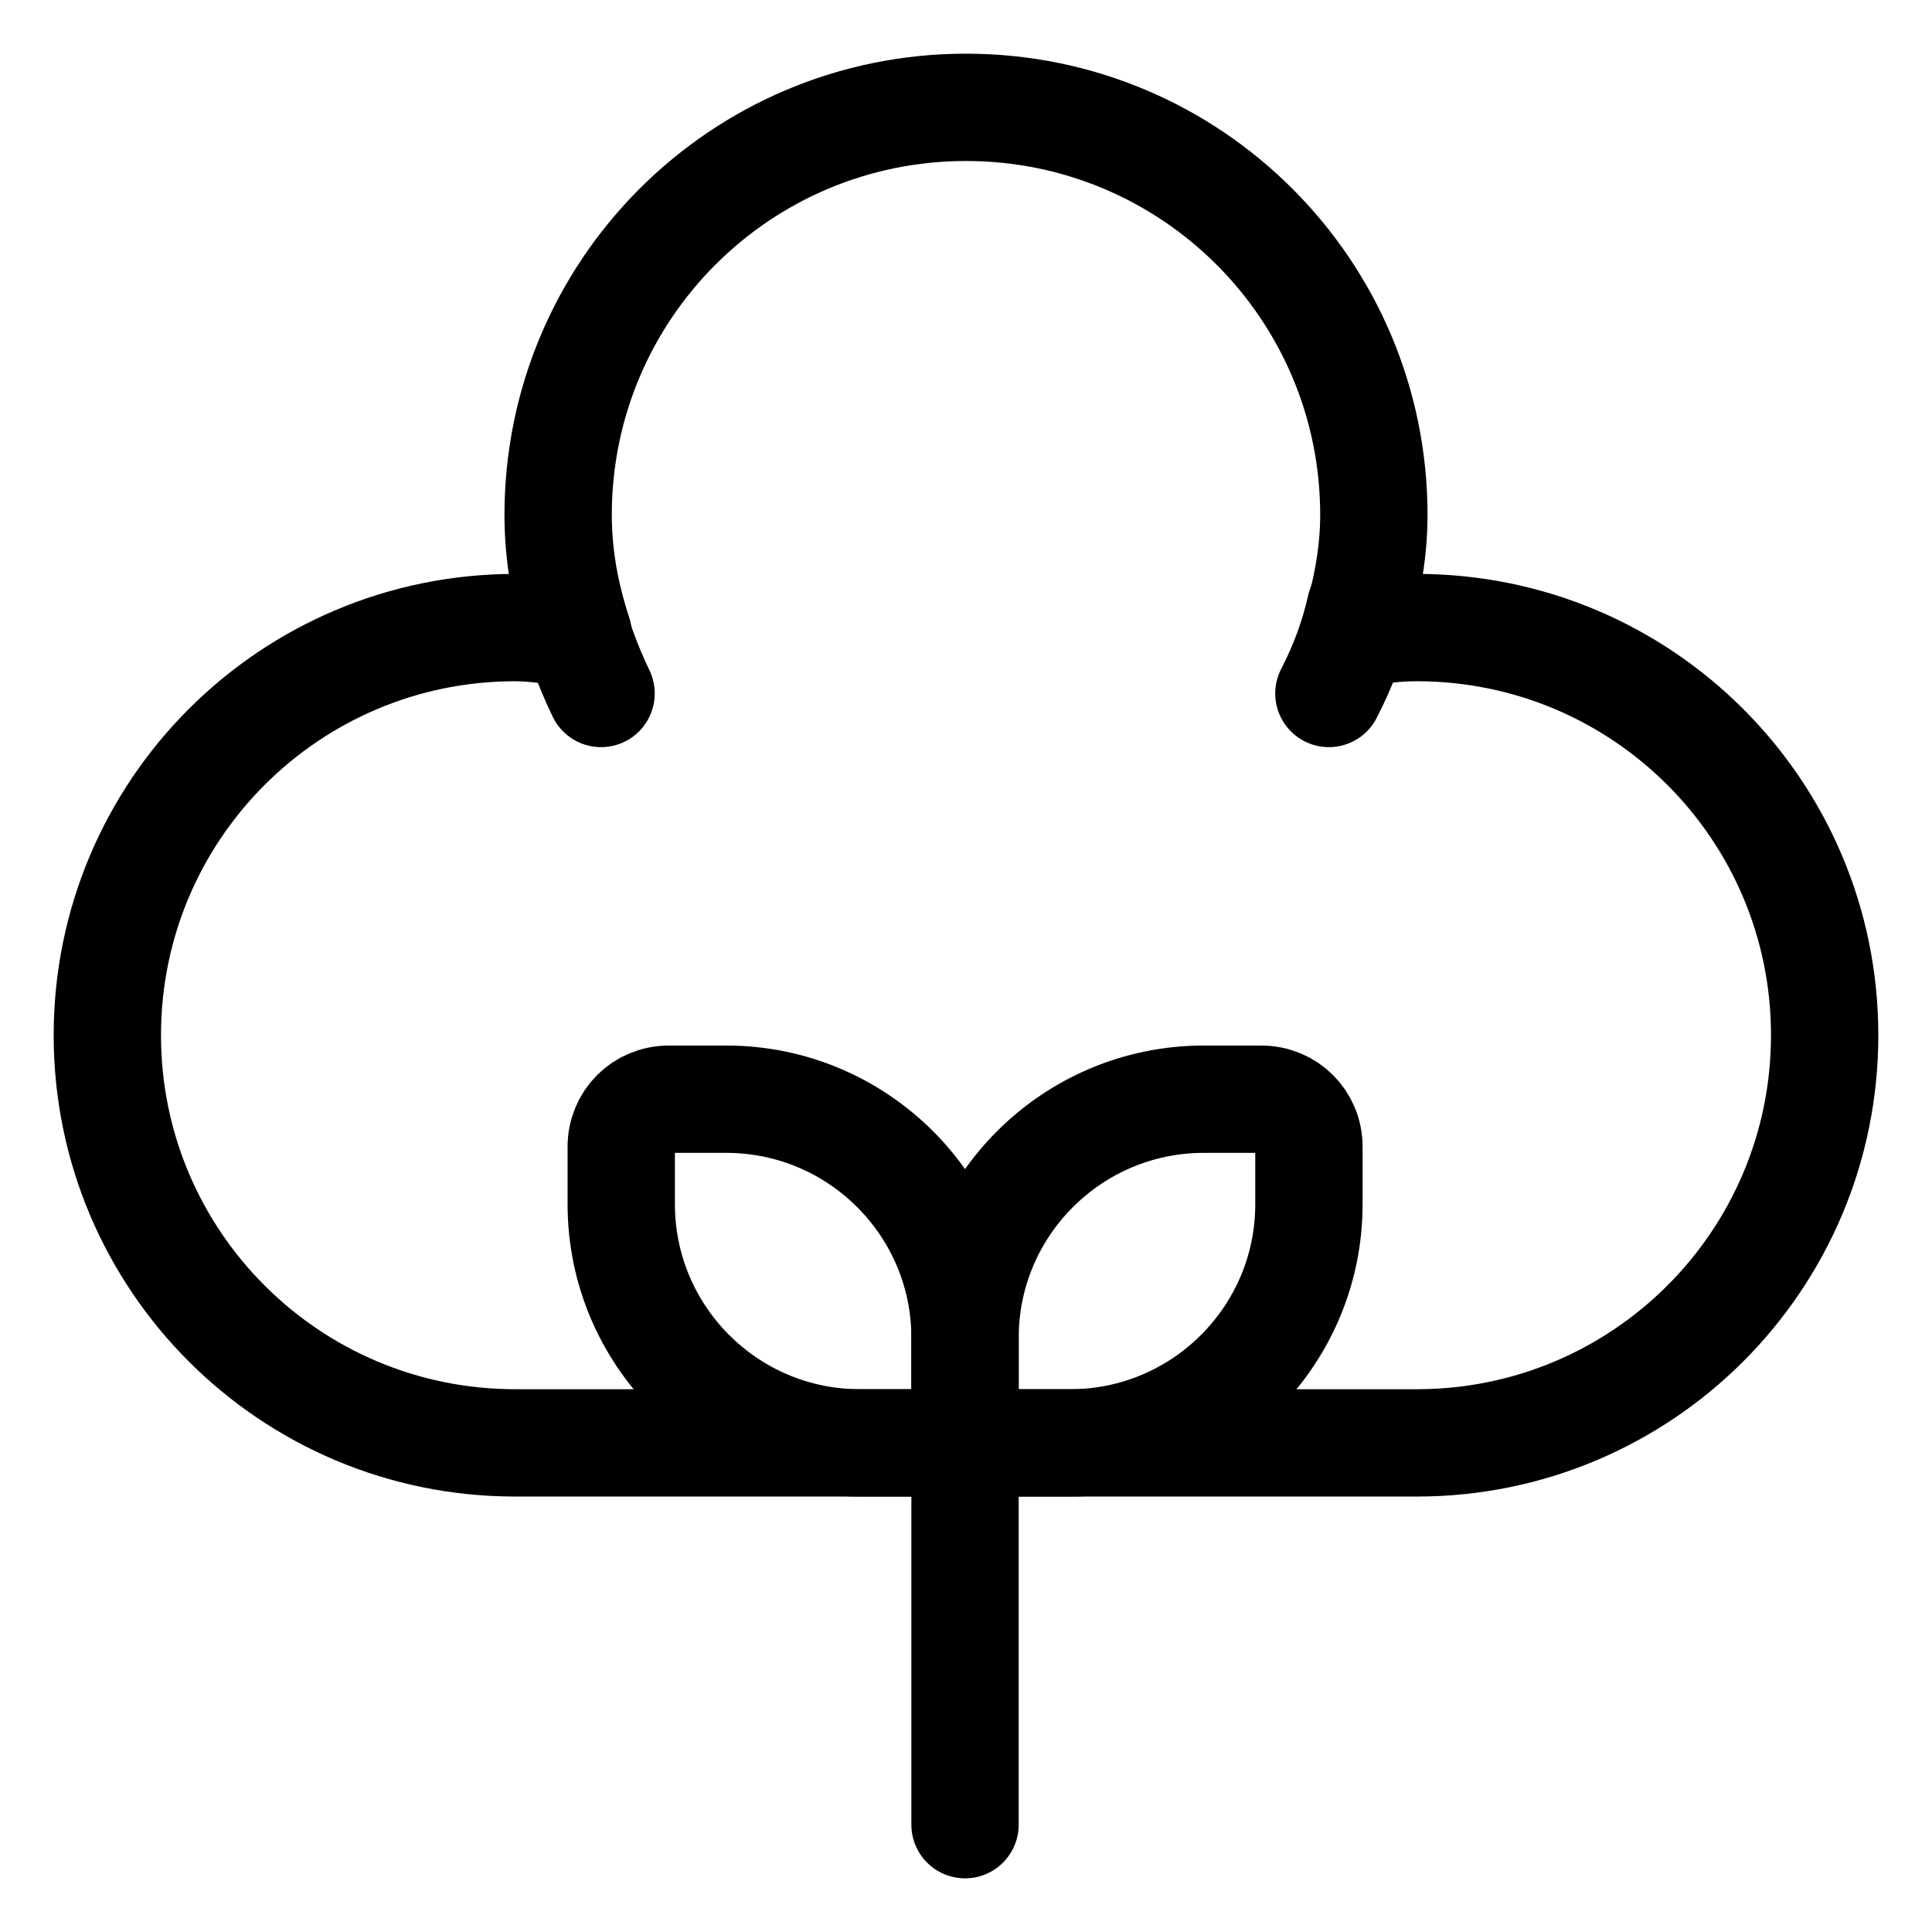
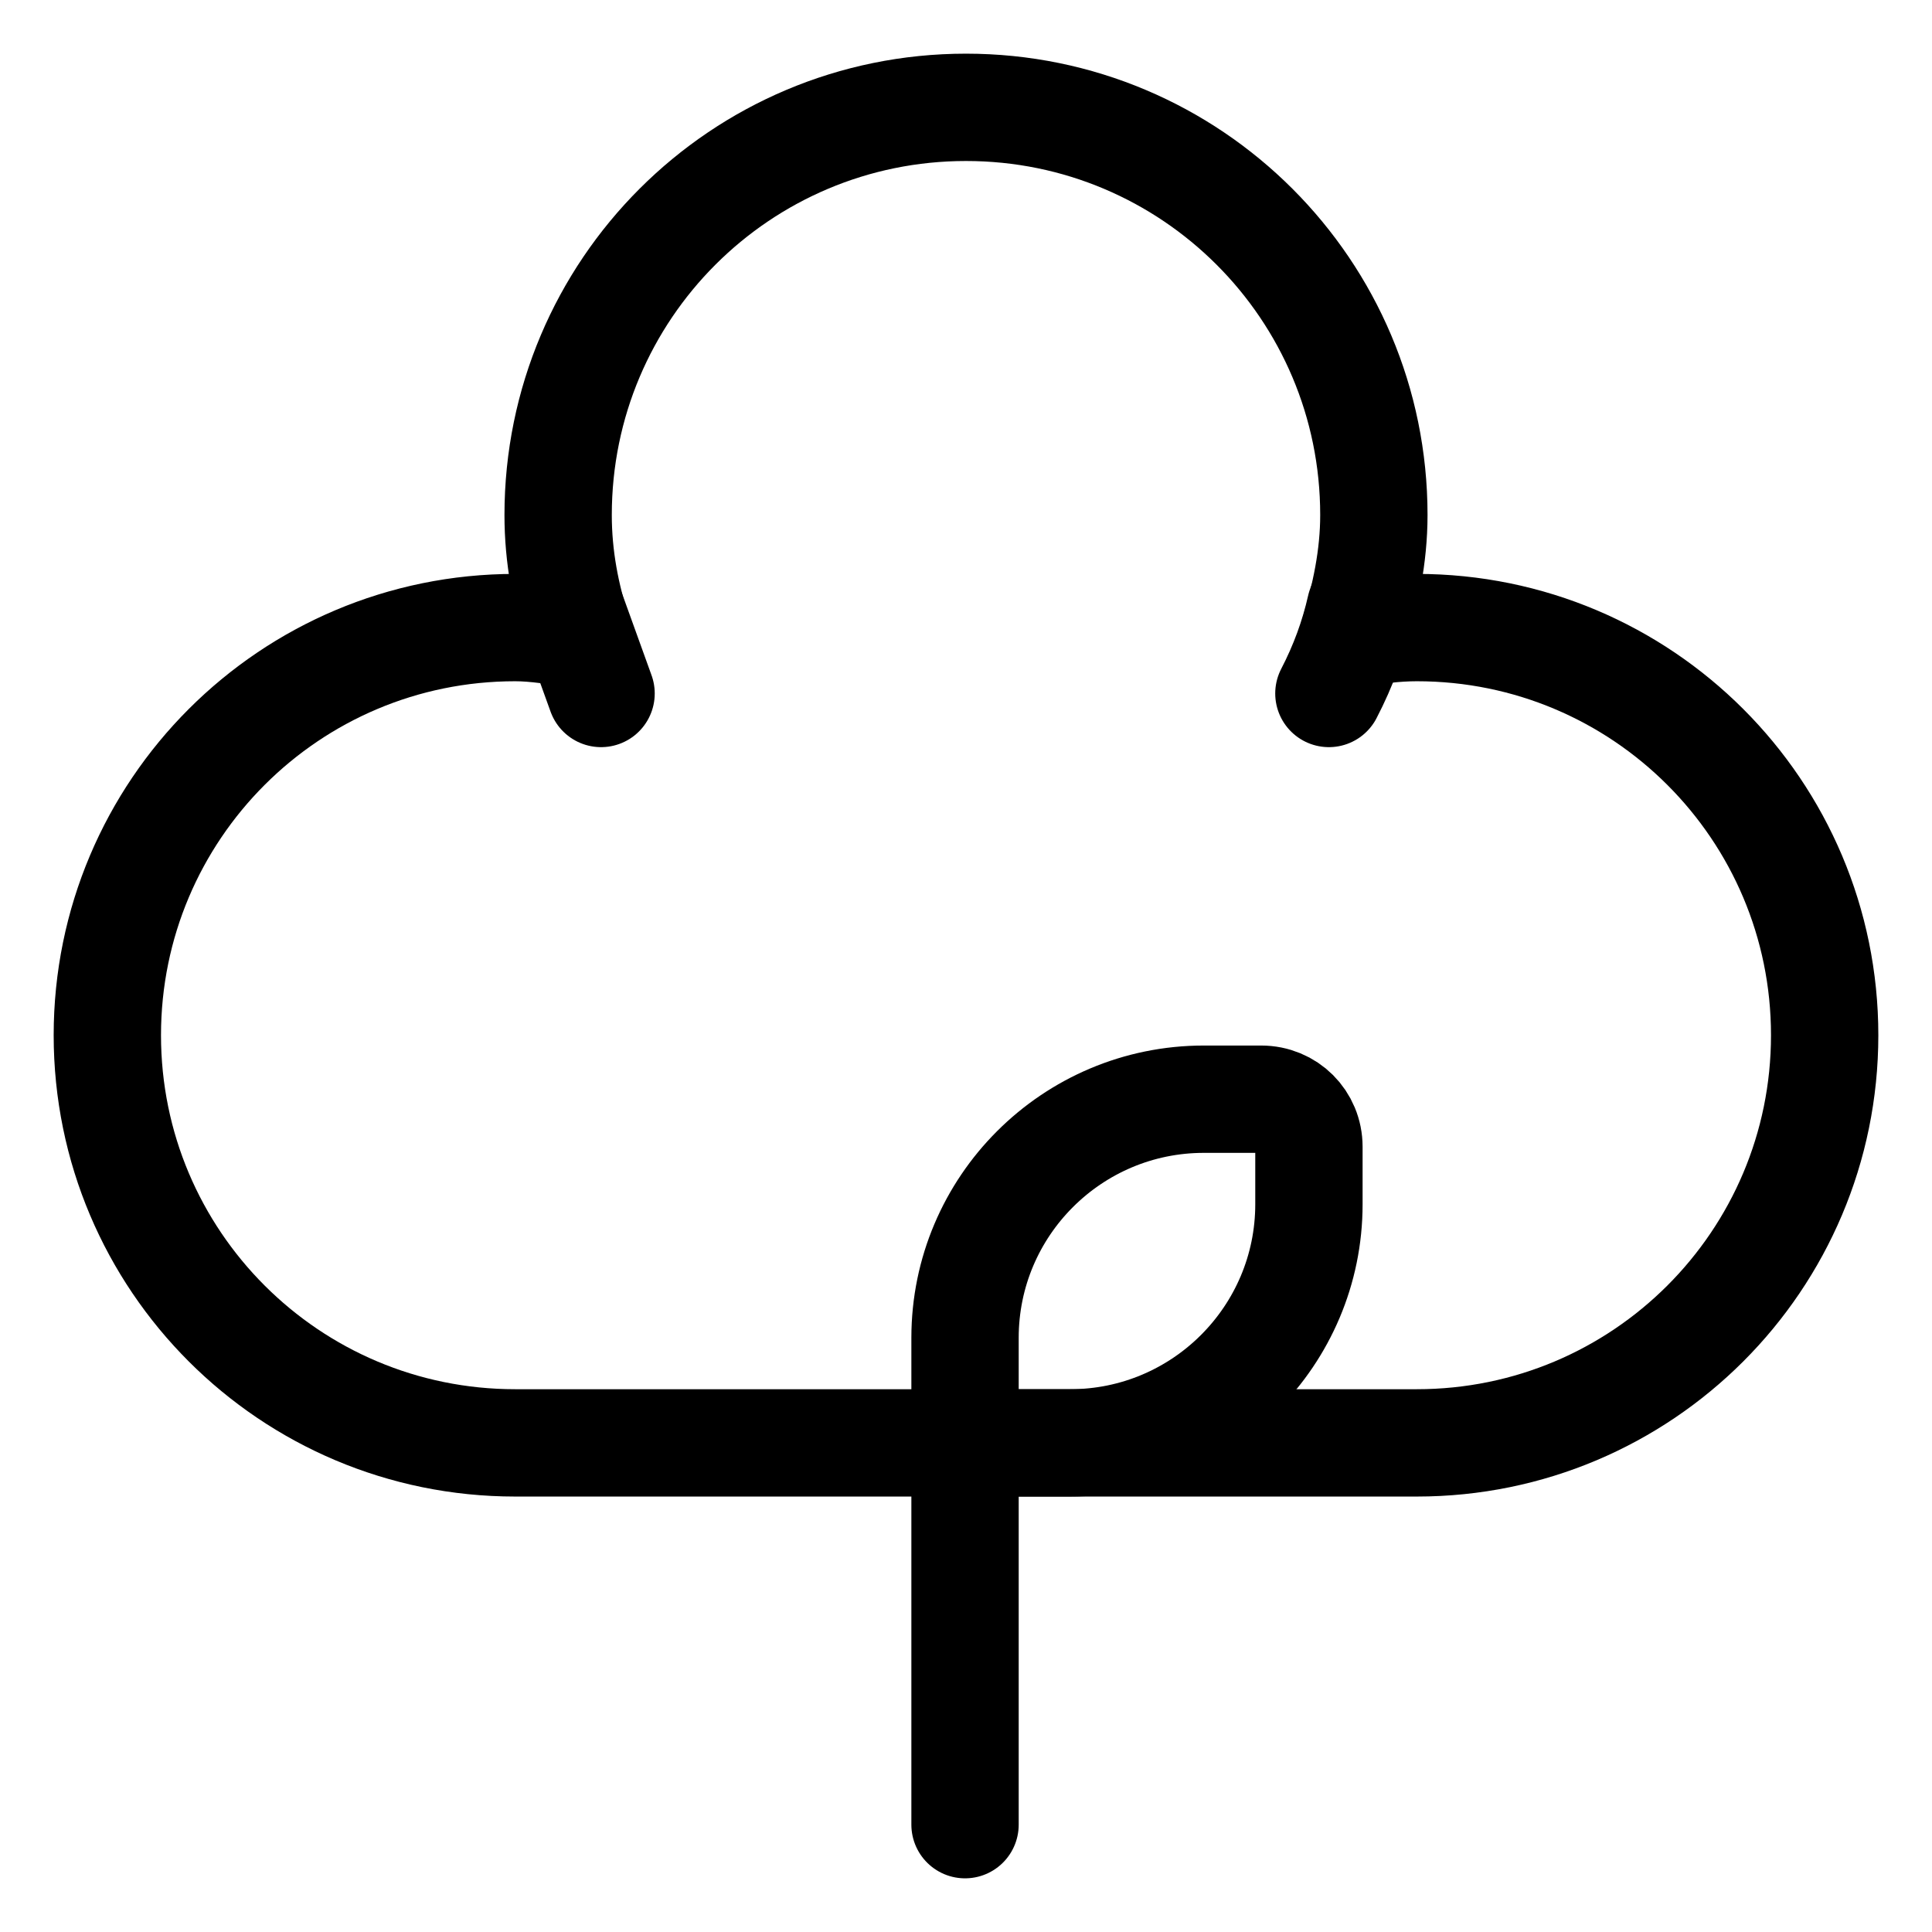
<svg xmlns="http://www.w3.org/2000/svg" fill="none" viewBox="0 0 18 18" height="18" width="18">
  <path stroke-linejoin="round" stroke-linecap="round" stroke-miterlimit="10" stroke="black" d="M13.2 13.443C15.3 13.443 17 11.744 17 9.645C17 7.546 15.3 5.847 13.2 5.847C12.996 5.847 12.8 5.874 12.613 5.909C12.72 5.554 12.8 5.189 12.8 4.798C12.8 2.699 11.1 1 9 1C6.9 1 5.2 2.699 5.2 4.798C5.2 5.189 5.271 5.554 5.387 5.909C5.191 5.883 4.996 5.847 4.8 5.847C2.7 5.847 1 7.546 1 9.645C1 11.744 2.7 13.443 4.8 13.443H13.2Z" />
  <path stroke-linejoin="round" stroke-linecap="round" stroke-miterlimit="10" stroke="black" d="M8.991 13.443V17" />
-   <path stroke-linejoin="round" stroke-linecap="round" stroke-miterlimit="10" stroke="black" d="M8.546 13.443H8.012C6.784 13.443 5.788 12.446 5.788 11.219V10.685C5.788 10.436 5.983 10.241 6.233 10.241H6.766C7.994 10.241 8.991 11.237 8.991 12.464V12.998C8.991 13.238 8.795 13.443 8.546 13.443Z" />
  <path stroke-linejoin="round" stroke-linecap="round" stroke-miterlimit="10" stroke="black" d="M9.436 13.443H9.97C11.198 13.443 12.195 12.446 12.195 11.219V10.685C12.195 10.436 11.999 10.241 11.75 10.241H11.216C9.988 10.241 8.991 11.237 8.991 12.464V12.998C8.991 13.238 9.187 13.443 9.436 13.443Z" />
-   <path stroke-linejoin="round" stroke-linecap="round" stroke-miterlimit="10" stroke="black" d="M5.6 6.461C5.476 6.203 5.378 5.936 5.307 5.66C5.307 5.651 5.307 5.643 5.298 5.634" />
+   <path stroke-linejoin="round" stroke-linecap="round" stroke-miterlimit="10" stroke="black" d="M5.6 6.461C5.307 5.651 5.307 5.643 5.298 5.634" />
  <path stroke-linejoin="round" stroke-linecap="round" stroke-miterlimit="10" stroke="black" d="M12.684 5.634C12.684 5.643 12.684 5.651 12.675 5.66C12.613 5.936 12.515 6.203 12.381 6.461" />
</svg>